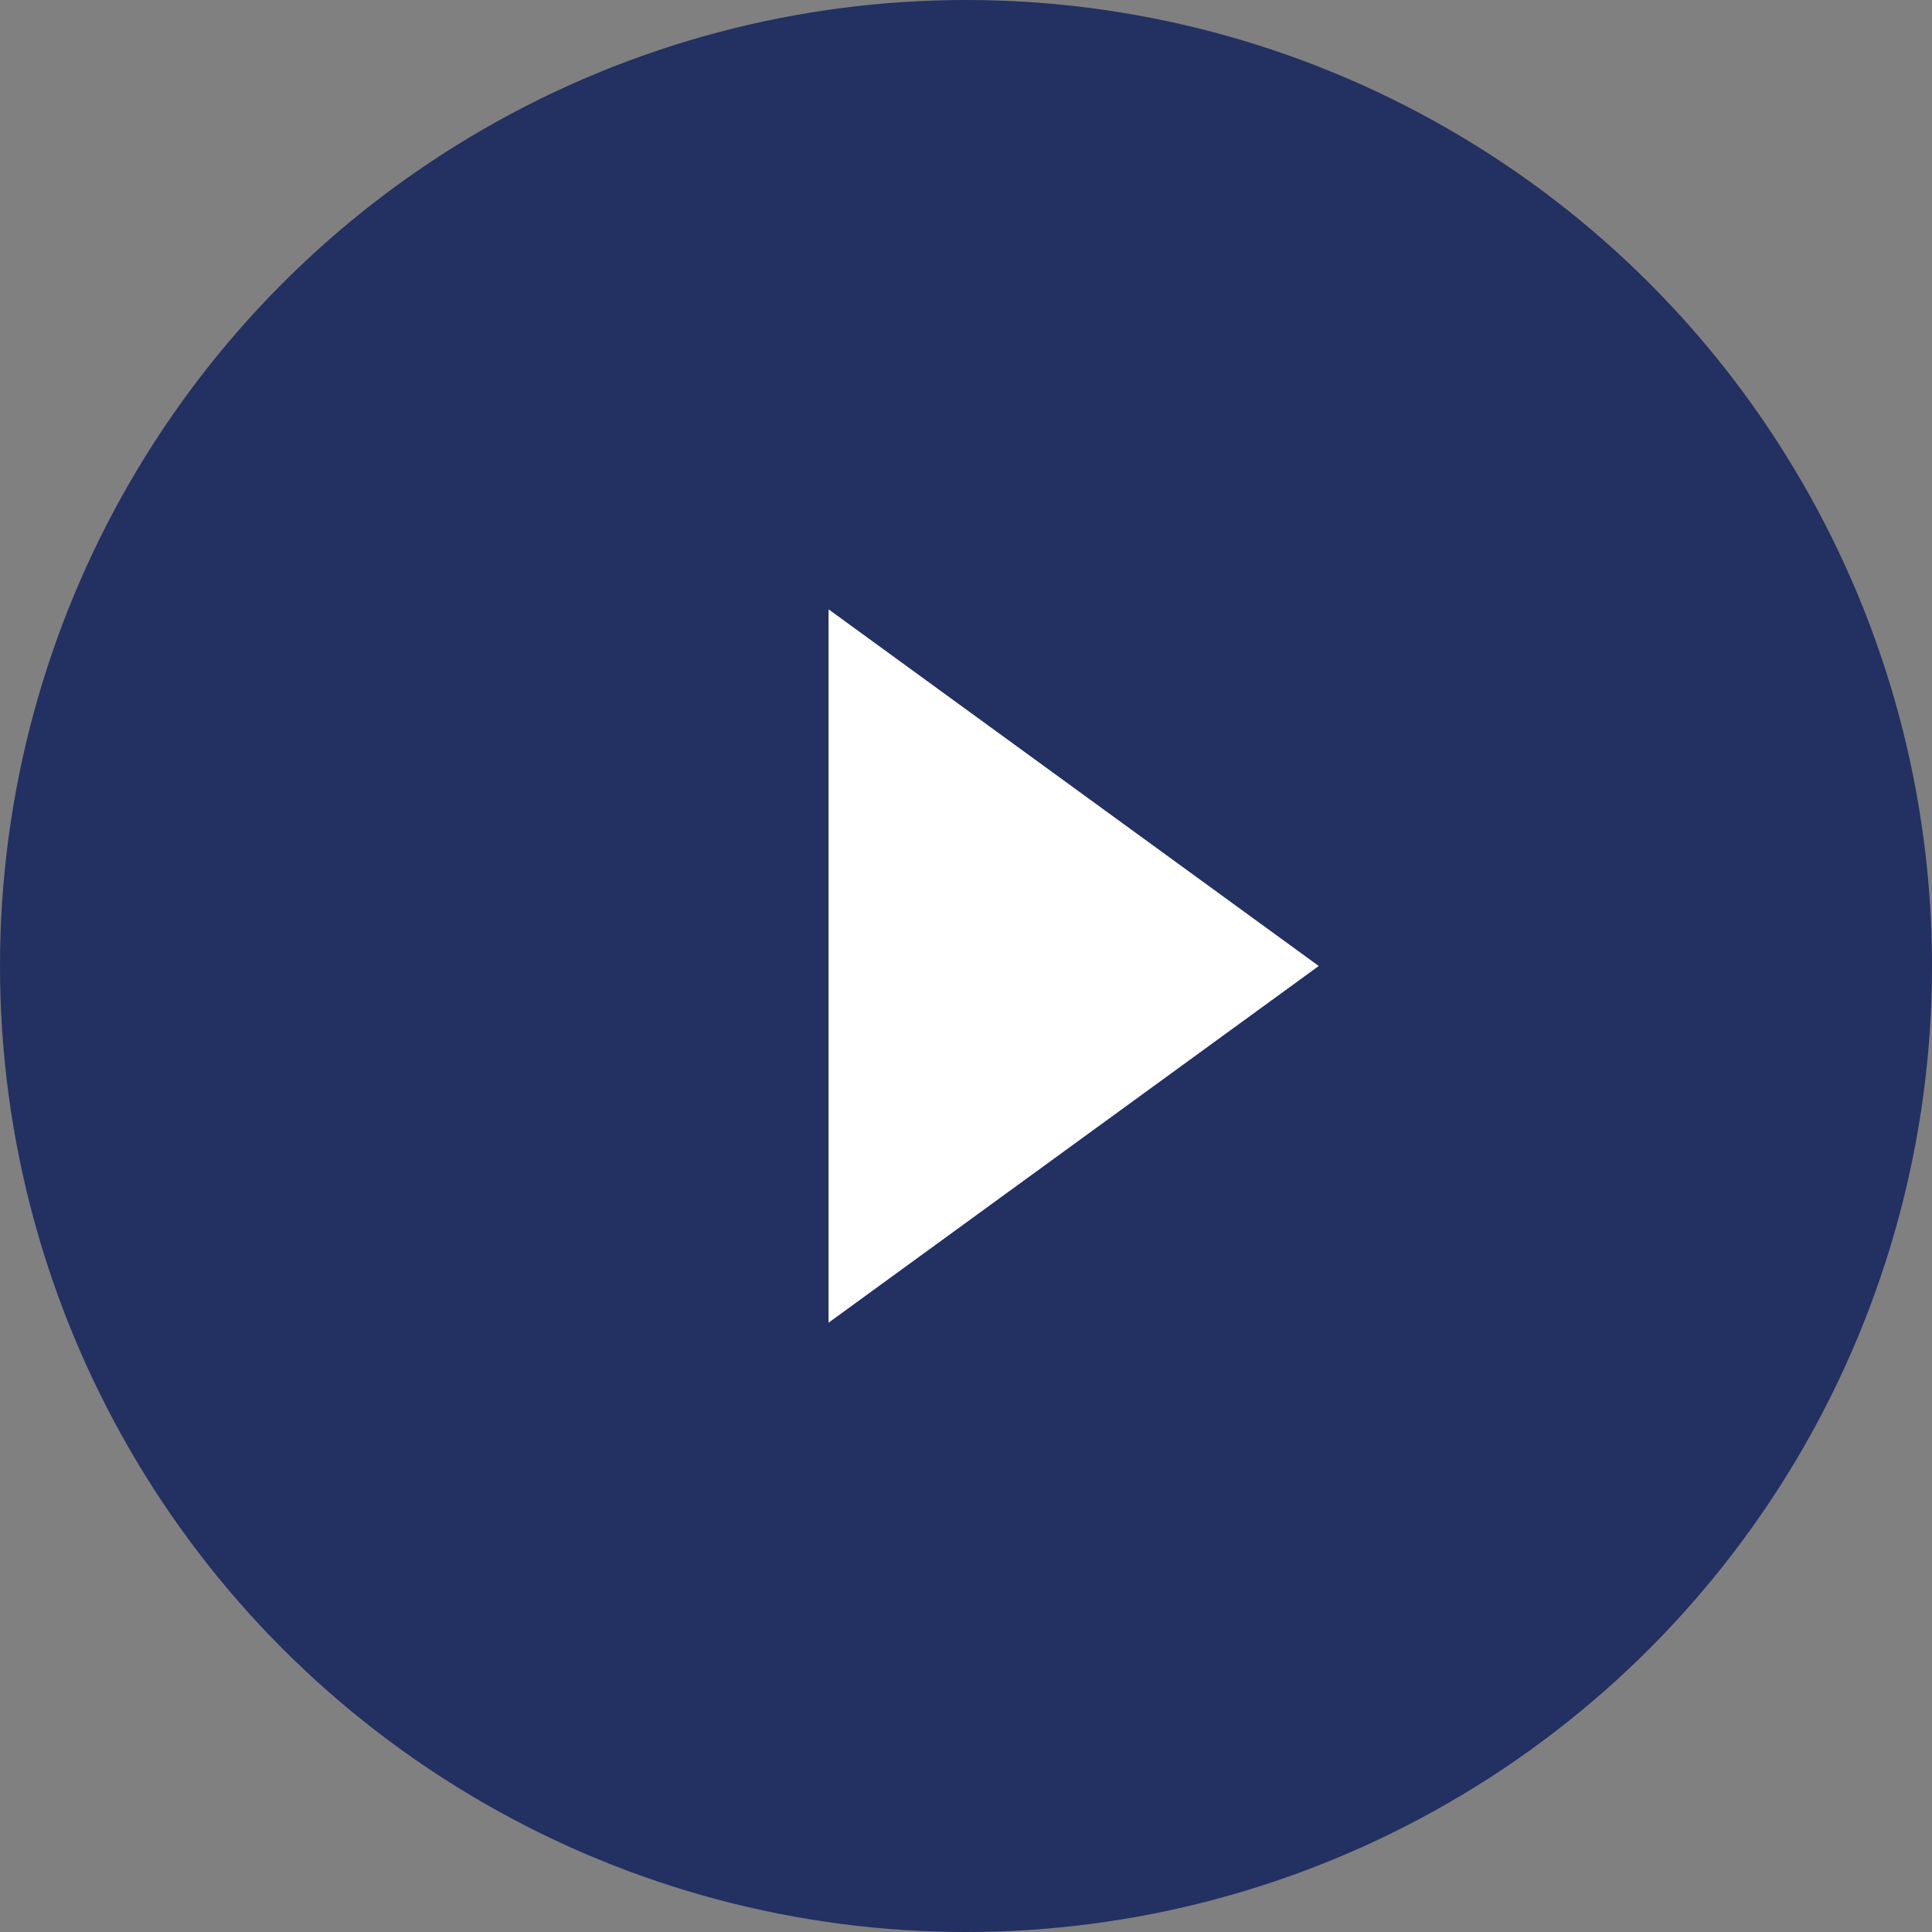
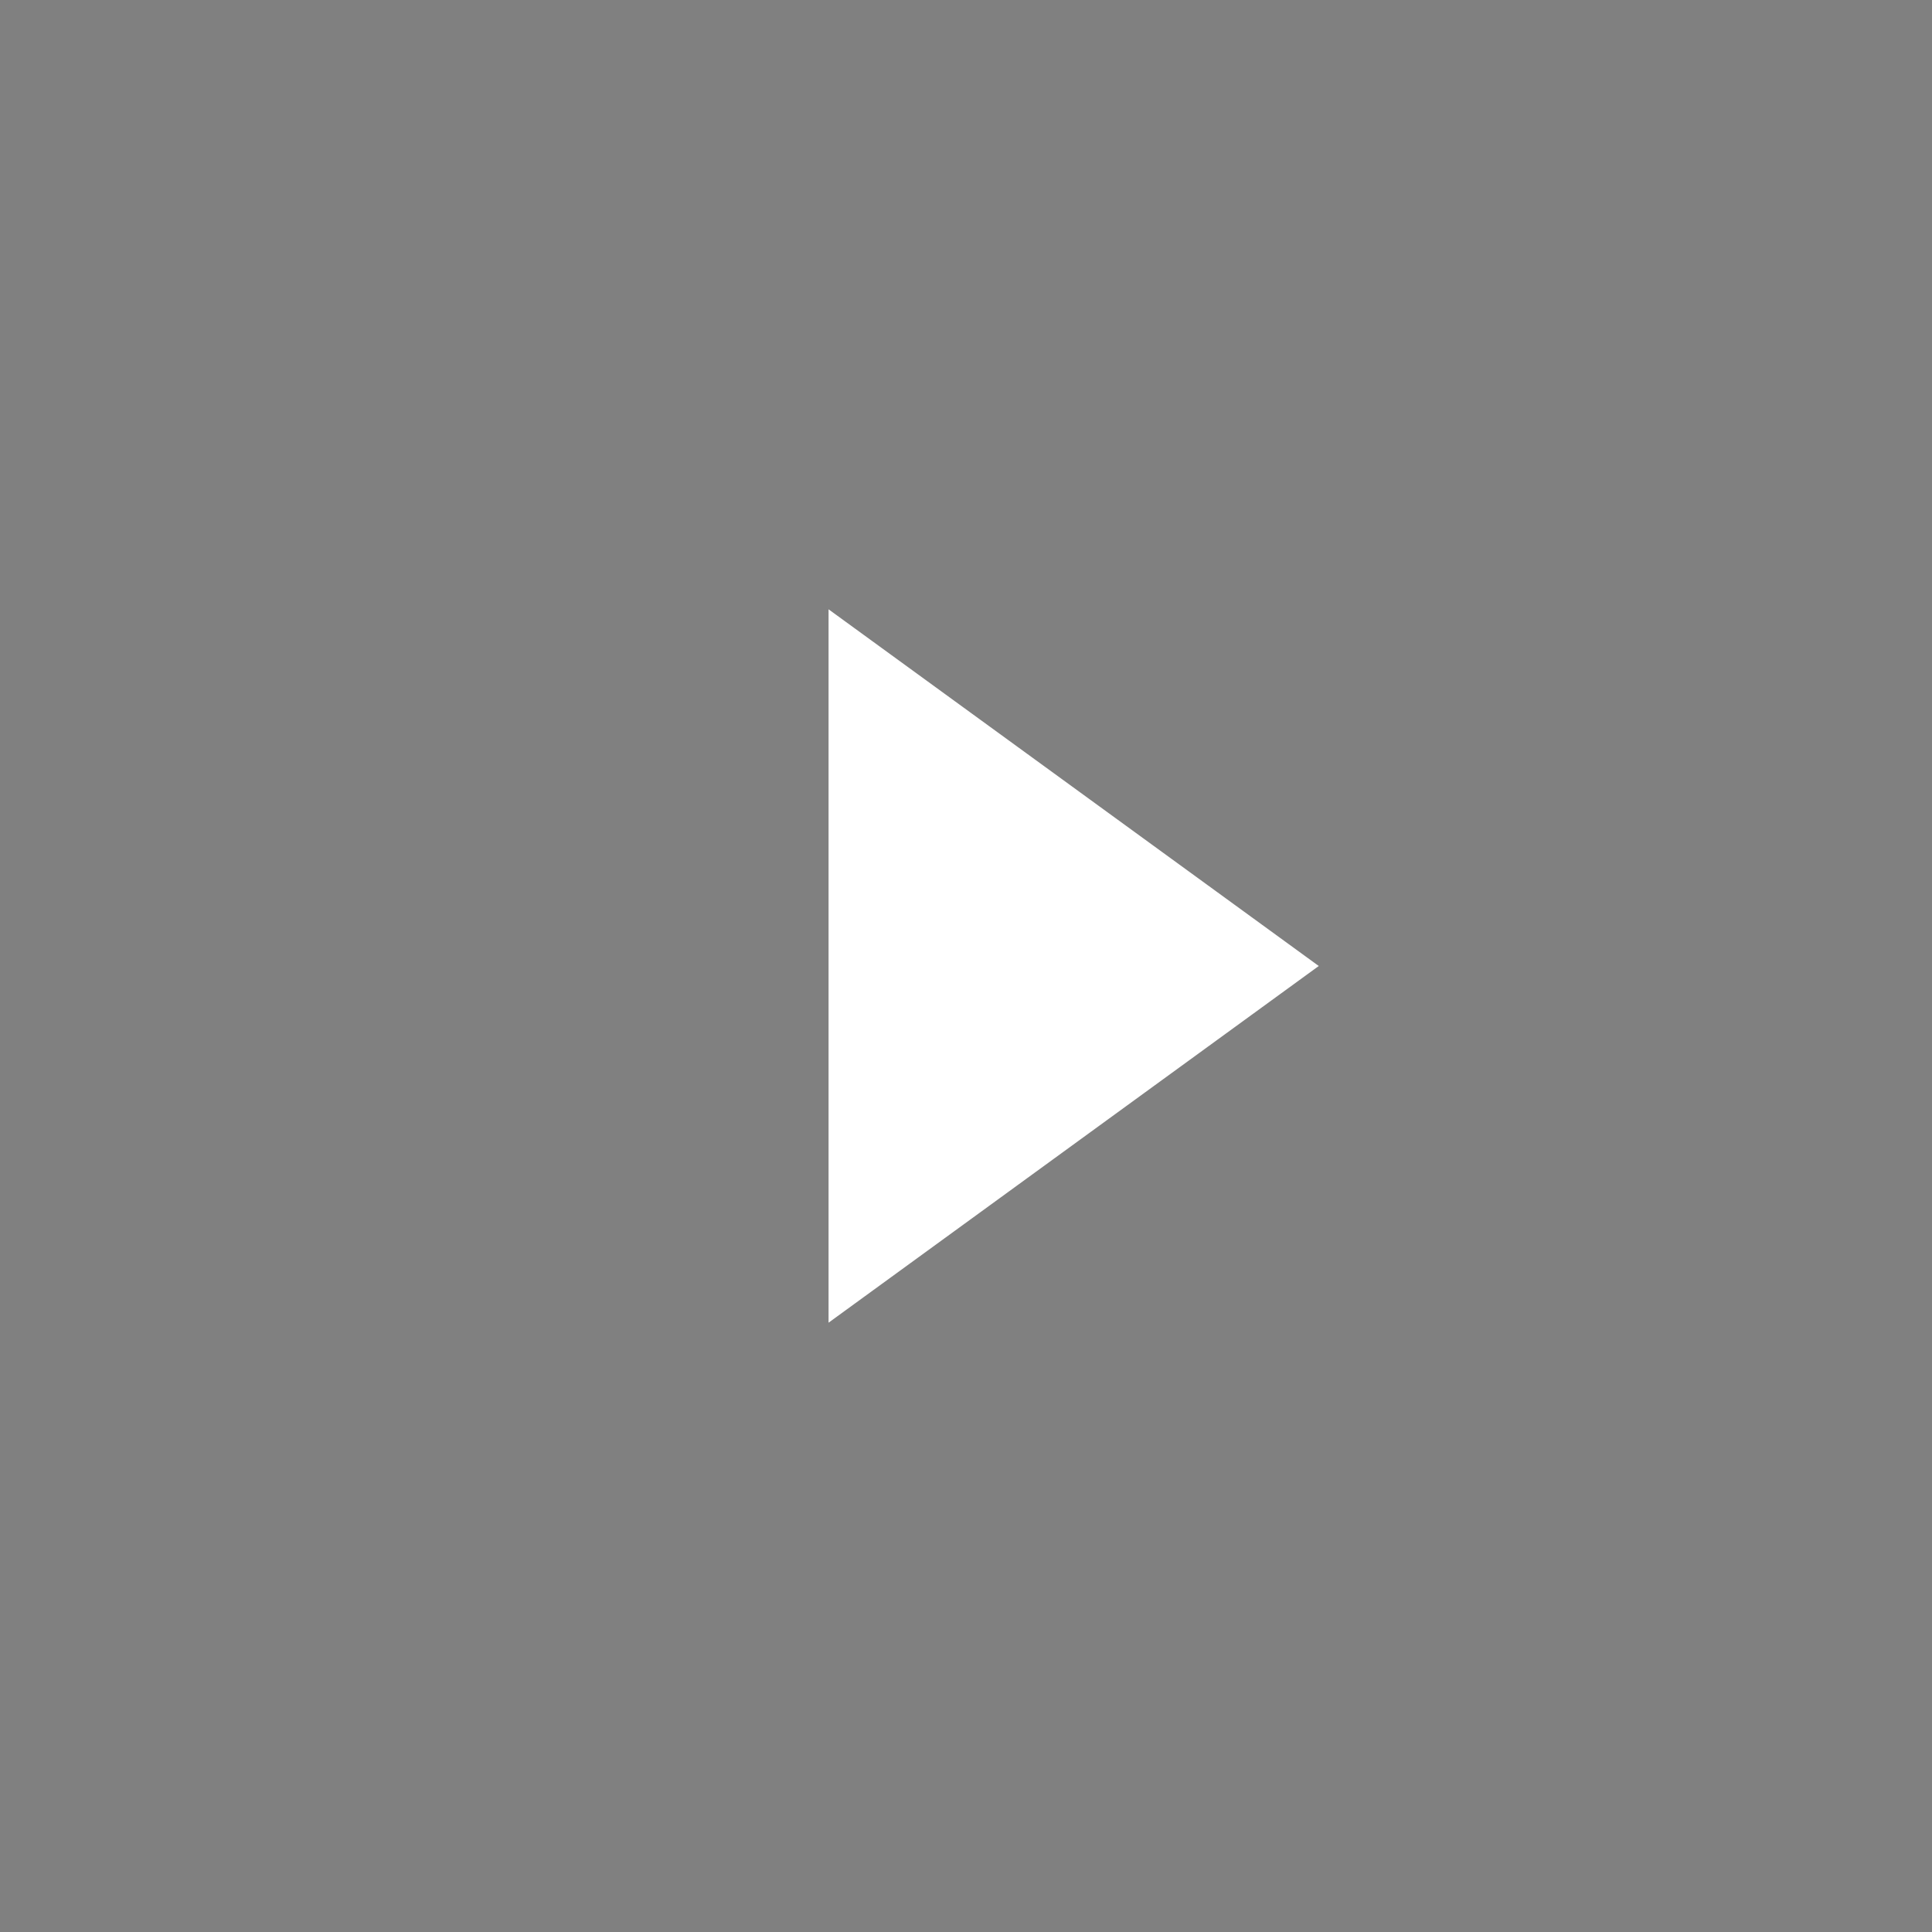
<svg xmlns="http://www.w3.org/2000/svg" id="_イヤー_2" viewBox="0 0 29.52 29.52">
  <rect x="0" y="0" width="29.52" height="29.52" fill="#808080" stroke="none" />
  <defs>
    <style>.cls-1{fill:#fff;}.cls-2{fill:#223062;}</style>
  </defs>
  <g id="_イアウト">
    <g>
-       <circle class="cls-2" cx="14.76" cy="14.76" r="14.76" />
      <polygon class="cls-1" points="12.66 20.21 20.15 14.76 12.66 9.31 12.66 20.21" />
    </g>
  </g>
</svg>